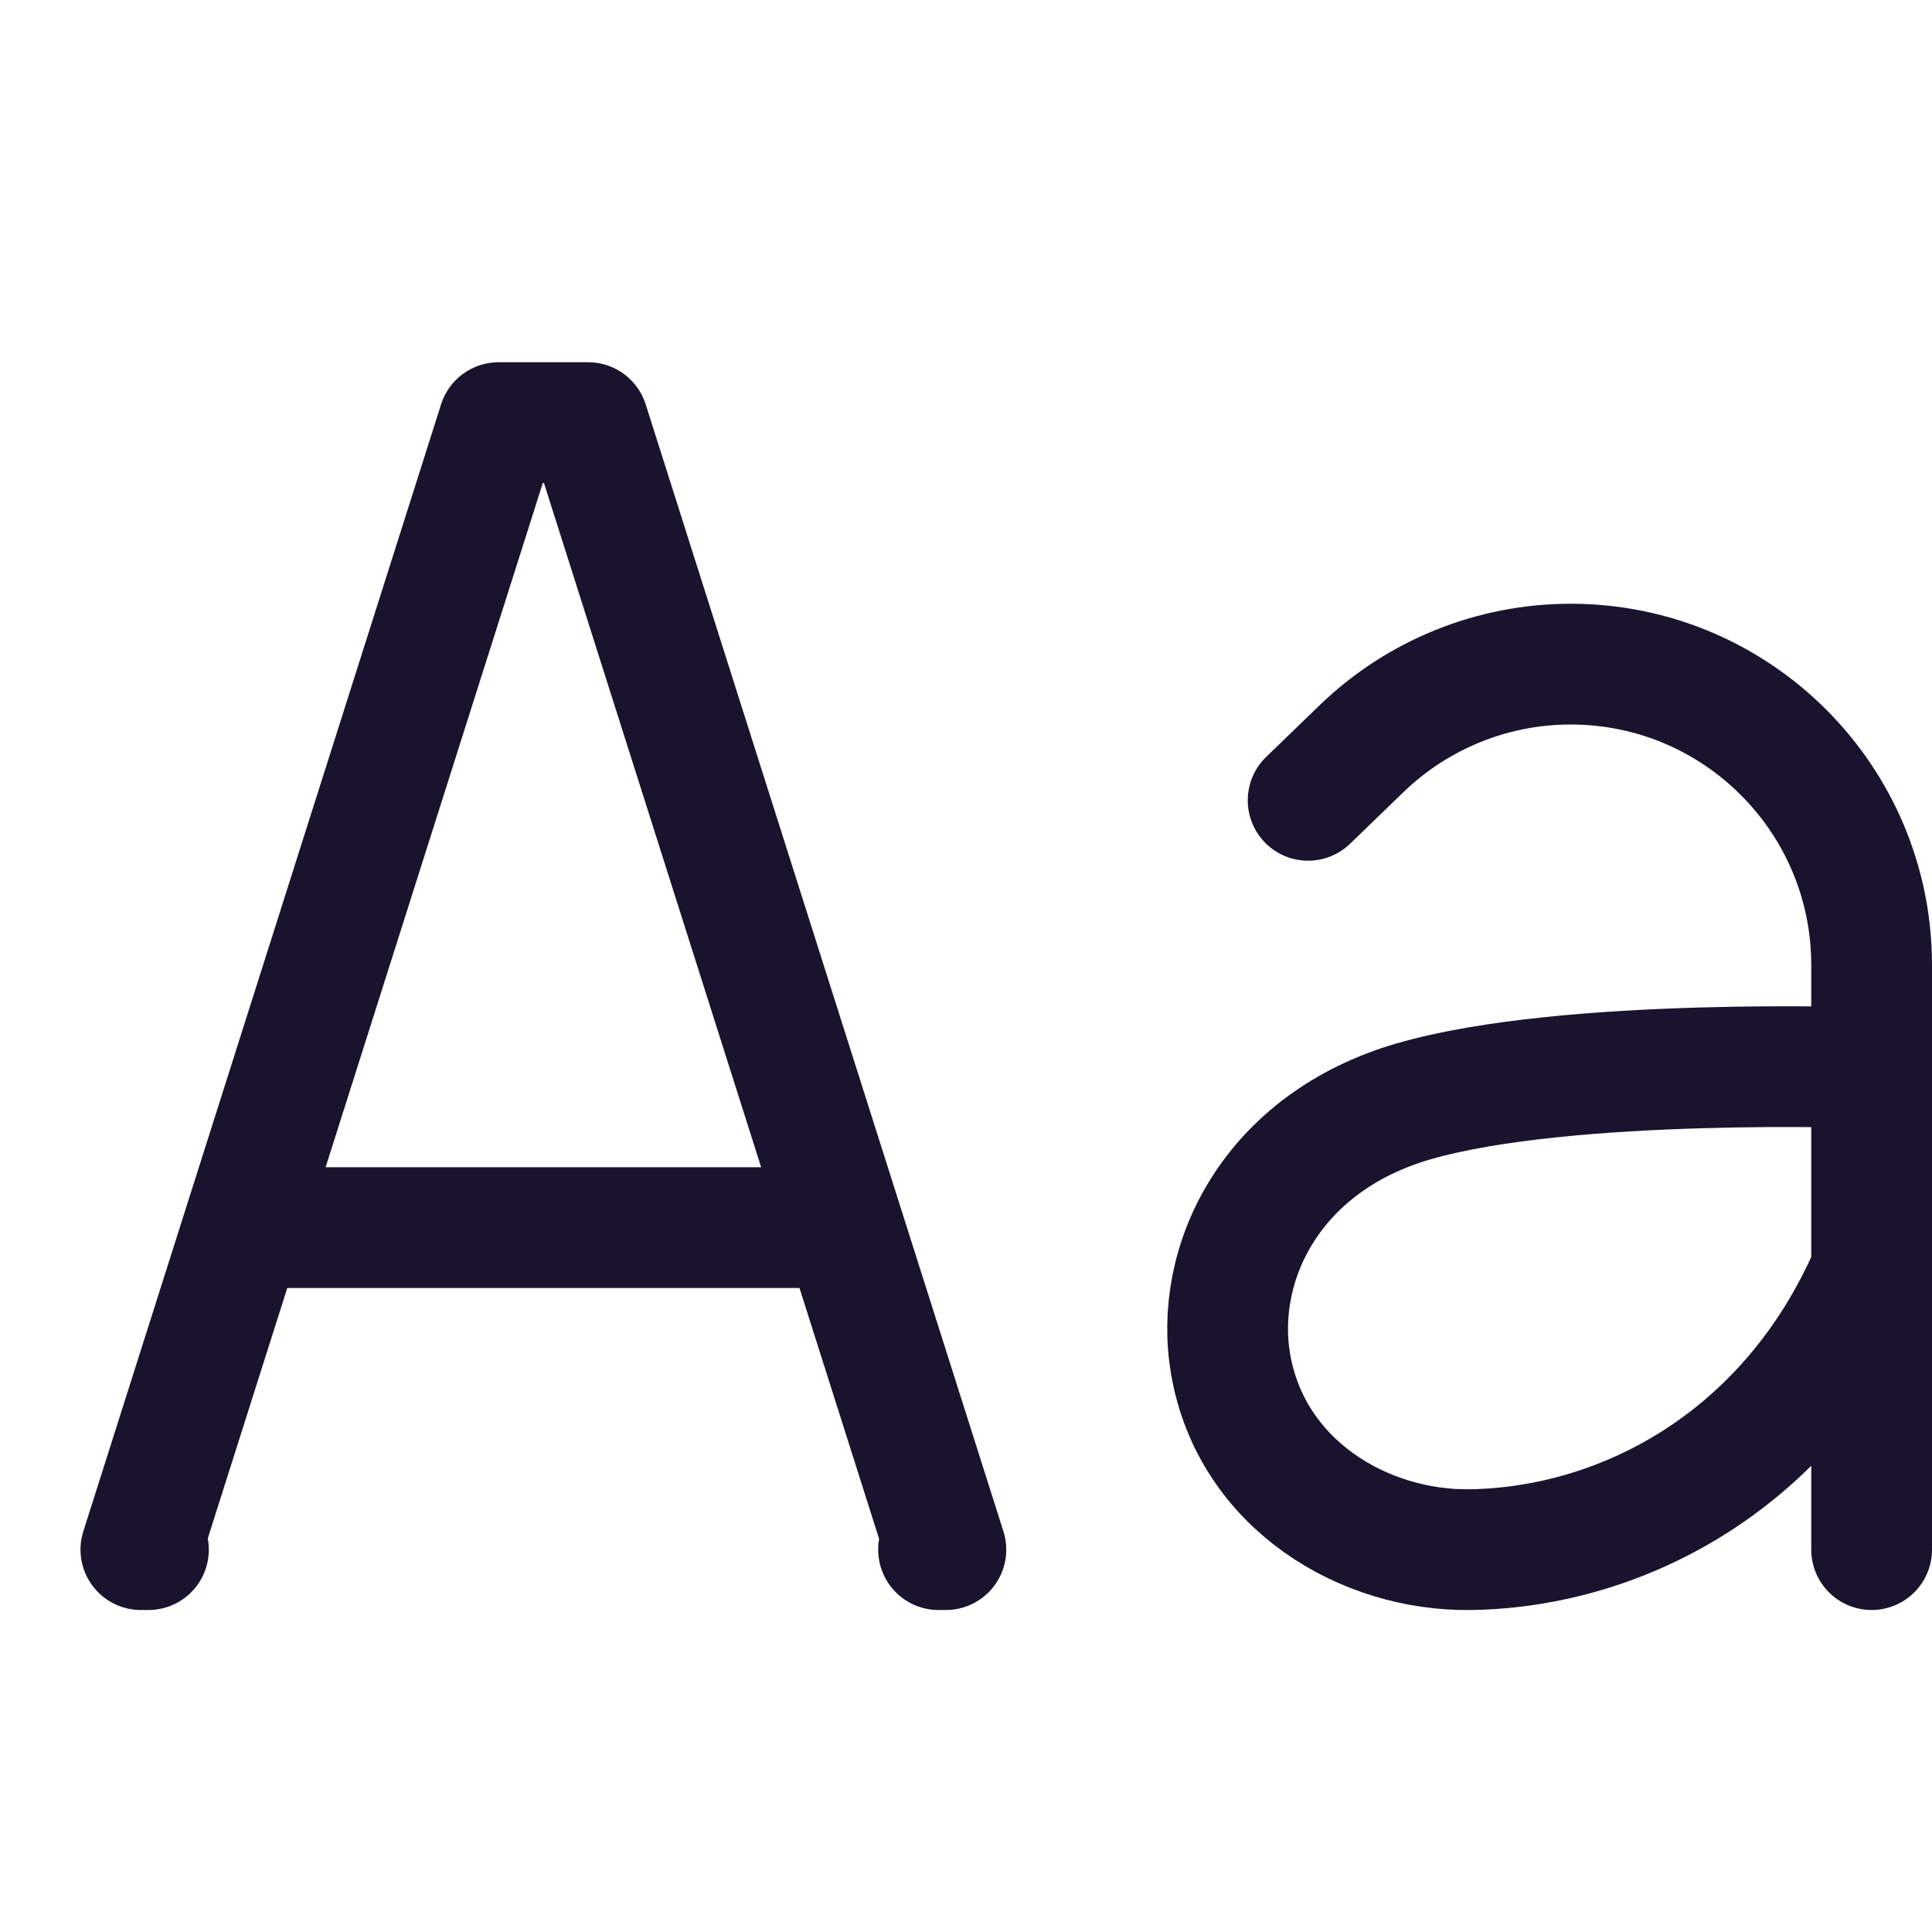
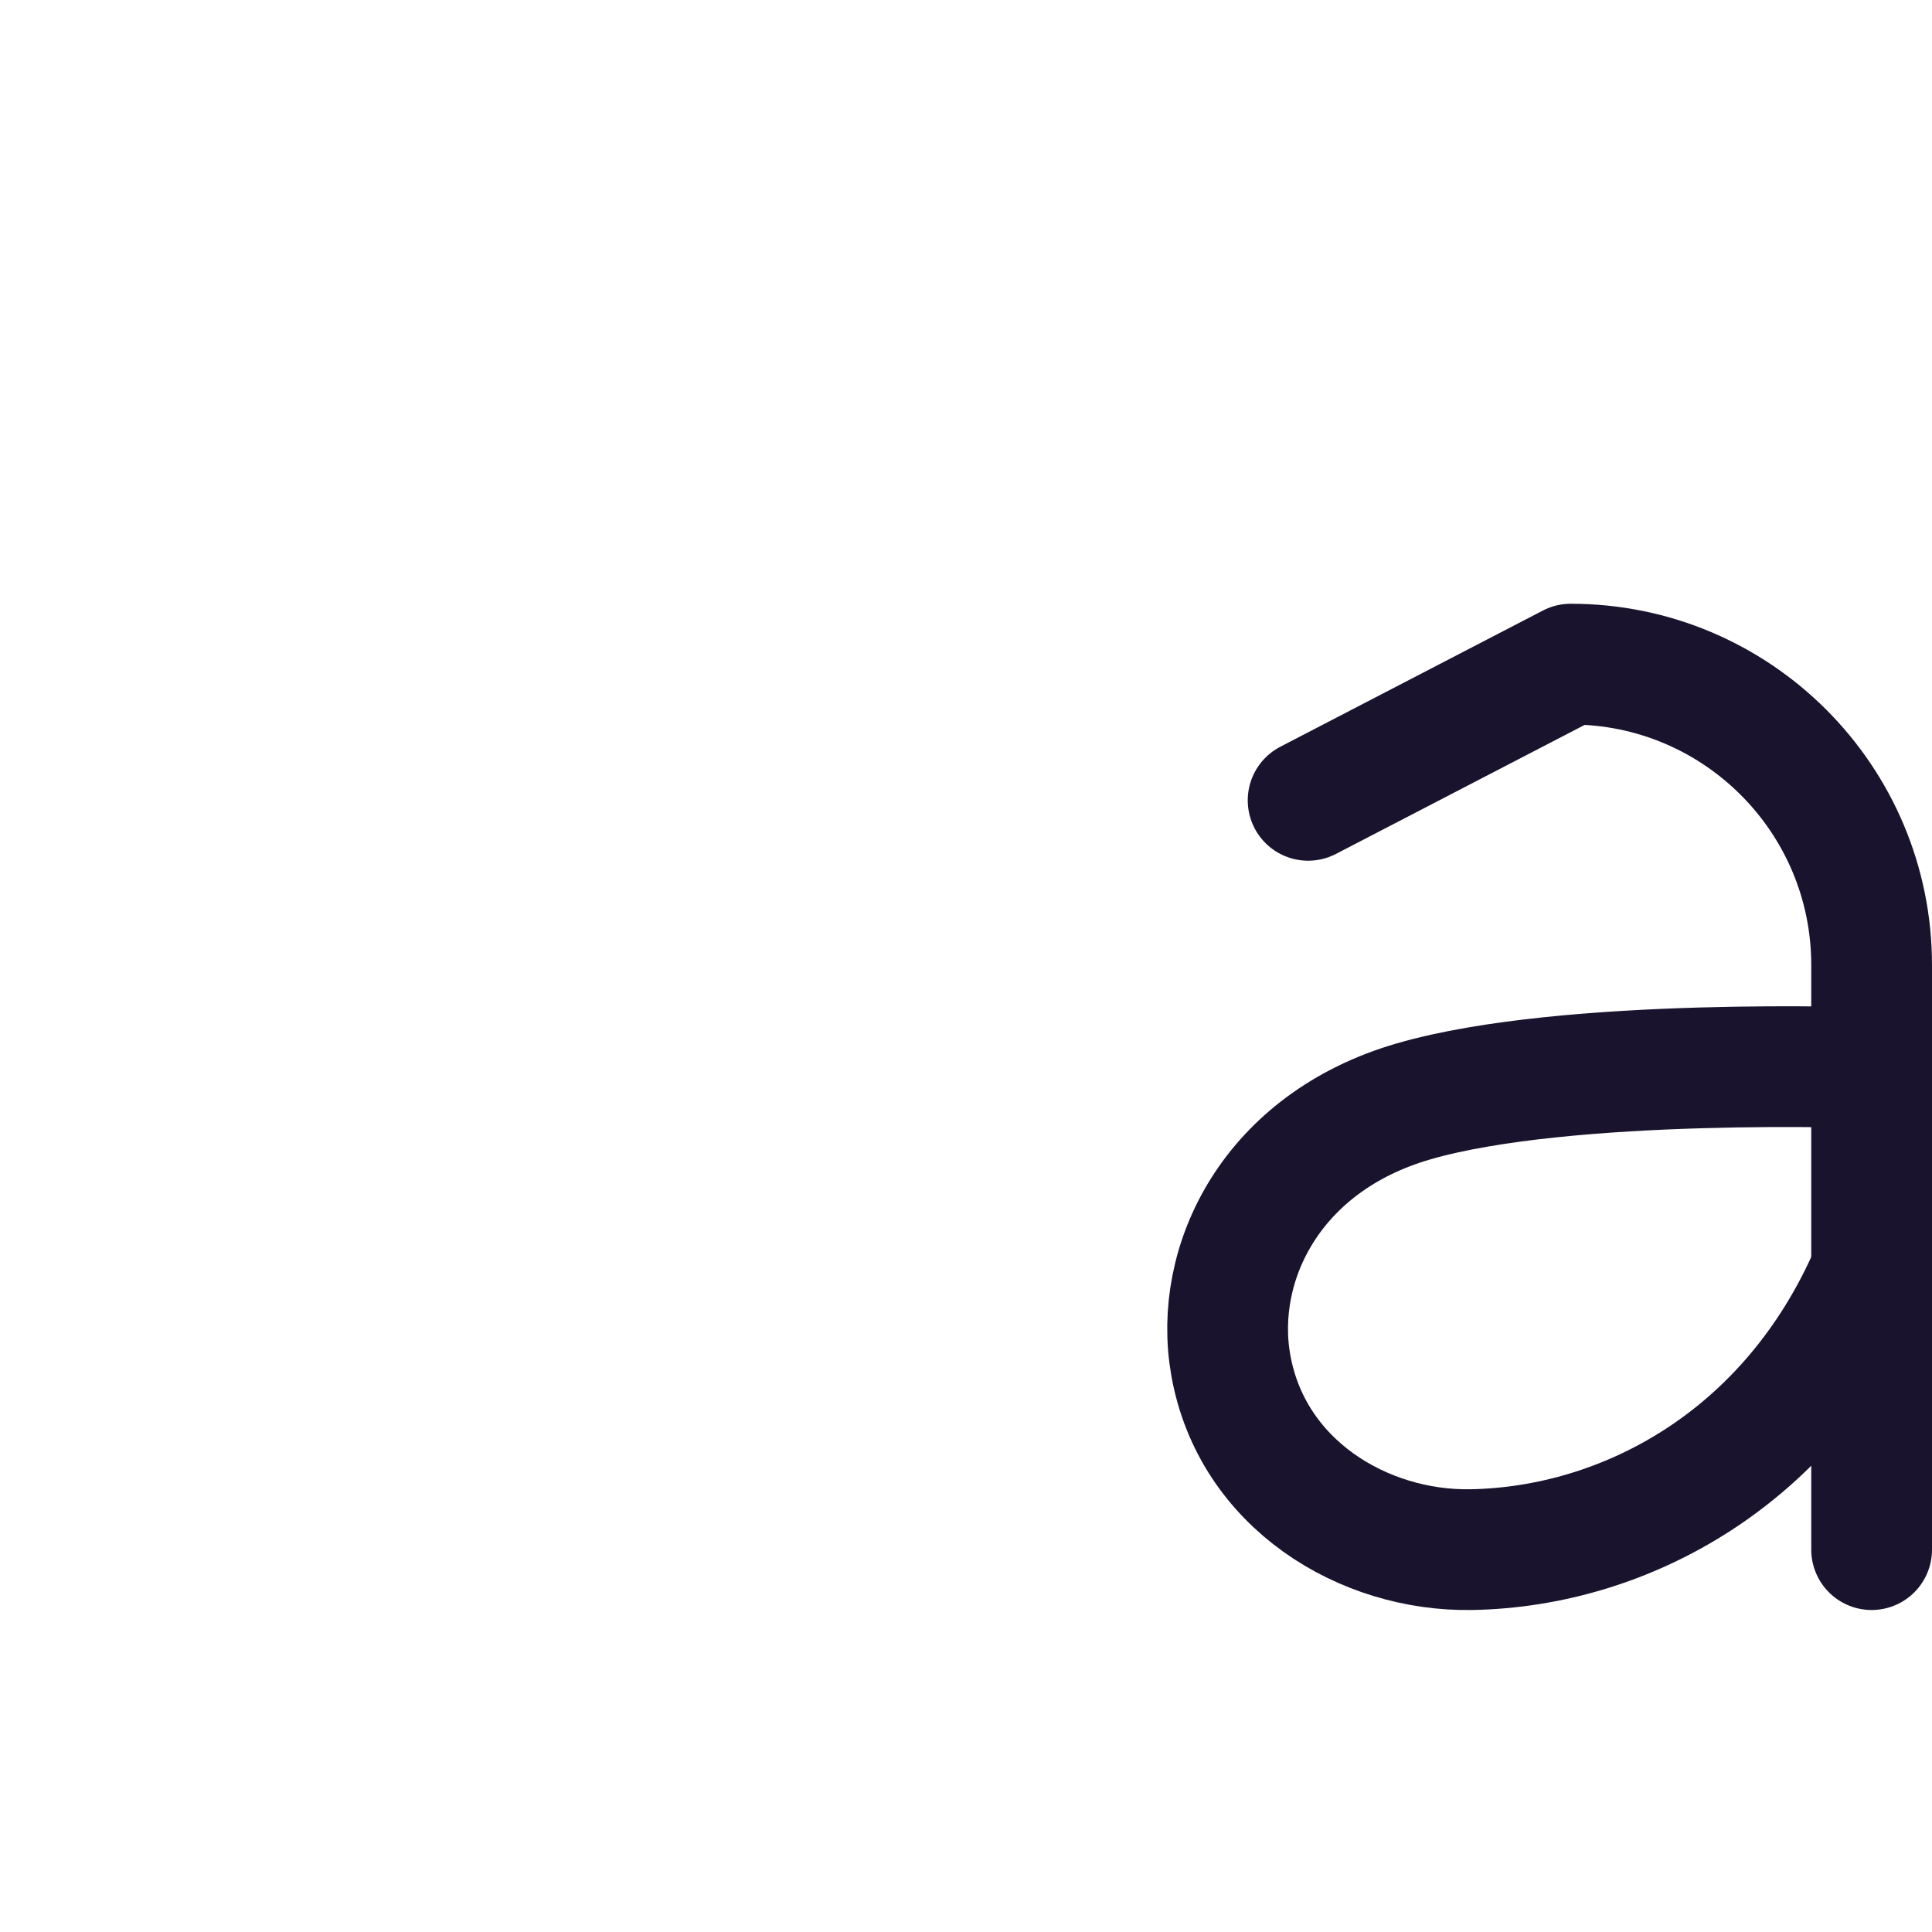
<svg xmlns="http://www.w3.org/2000/svg" height="24" width="24" viewBox="0 0 24 24">
  <title>24 text size down</title>
  <g stroke-linecap="round" transform="translate(0.25 0.25)" fill="#19132d" stroke-linejoin="round" class="nc-icon-wrapper">
-     <path d="M2.779 15H10.224" stroke="#19132d" stroke-width="1.5" data-cap="butt" fill="none" />
-     <path d="M1.594 19H1.5L5.944 5H7.056L11.5 19H11.409" stroke="#19132d" stroke-width="1.5" fill="none" />
    <path d="M22.985 15.558C21.98 17.869 19.936 18.965 18.029 19C16.688 19.024 15.3 18.185 15.039 16.707C14.815 15.438 15.55 13.942 17.309 13.432C19.225 12.876 23 13.016 23 13.016" stroke="#19132d" stroke-width="1.5" data-color="color-2" data-cap="butt" fill="none" />
-     <path d="M23 19V11.738C23 9.674 21.326 8 19.262 8V8C18.292 8 17.36 8.377 16.663 9.051L16 9.692" stroke="#19132d" stroke-width="1.5" data-color="color-2" fill="none" />
+     <path d="M23 19V11.738C23 9.674 21.326 8 19.262 8V8L16 9.692" stroke="#19132d" stroke-width="1.5" data-color="color-2" fill="none" />
  </g>
</svg>